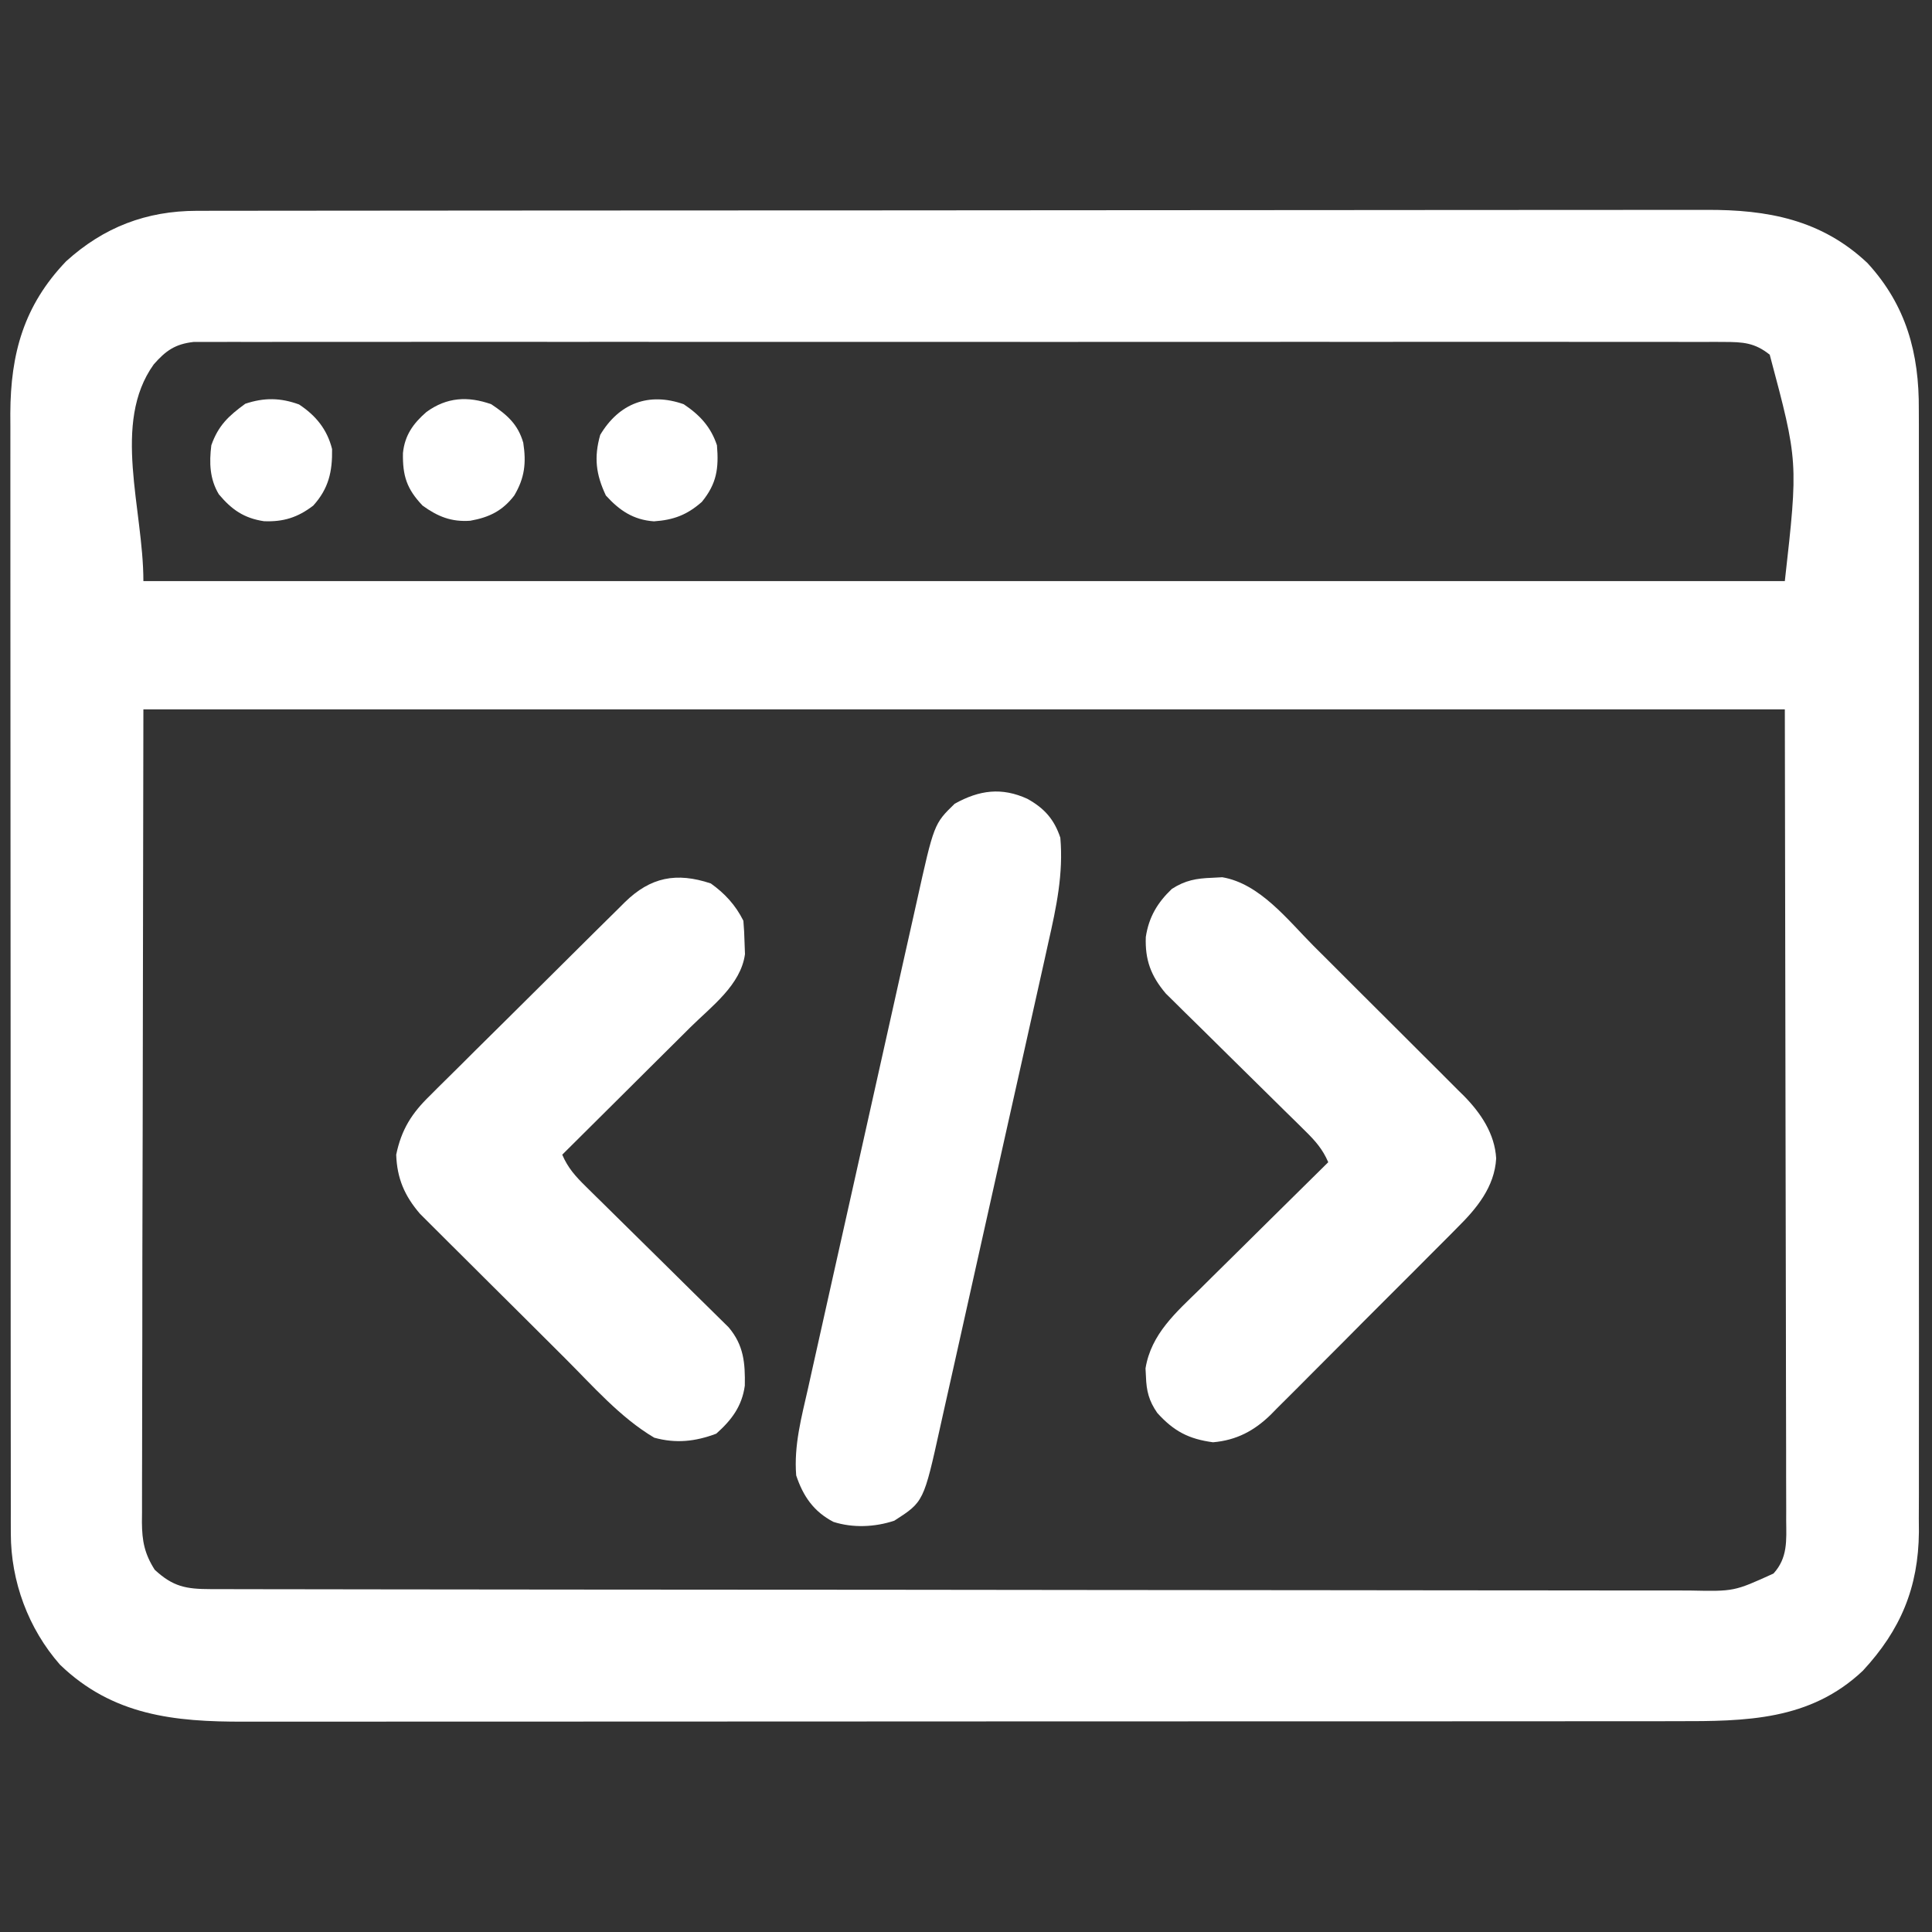
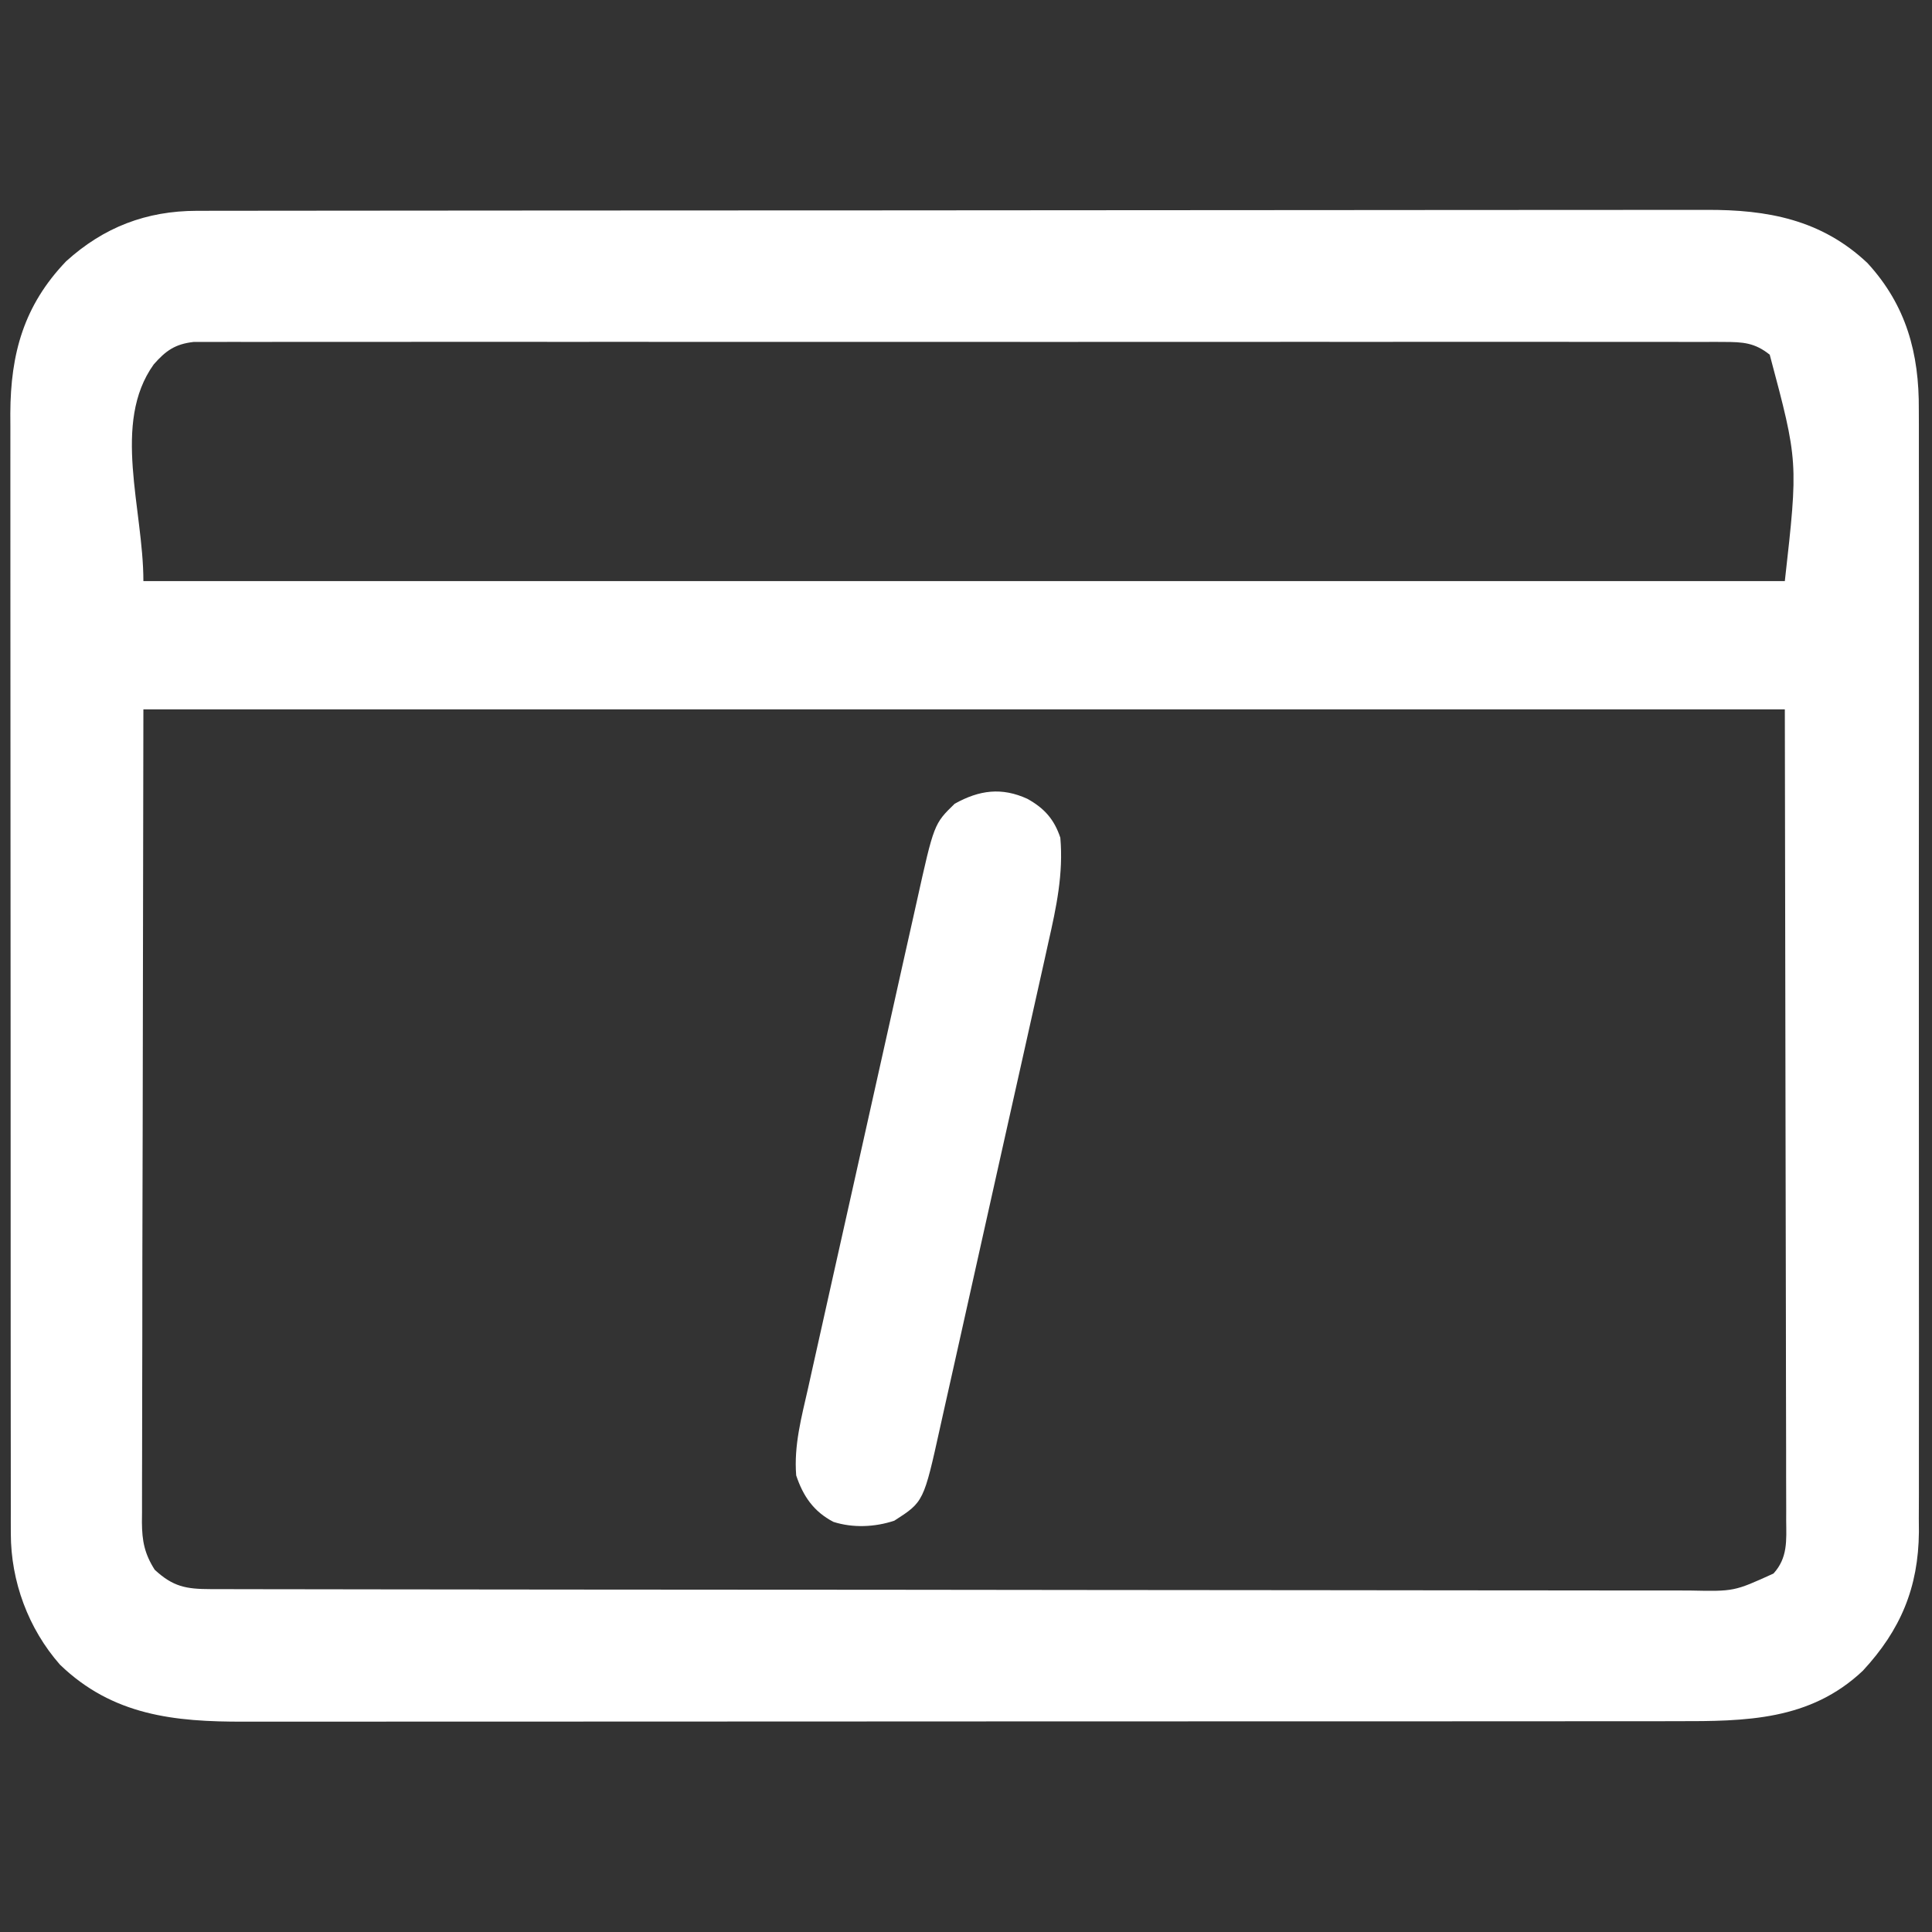
<svg xmlns="http://www.w3.org/2000/svg" width="120" height="120" viewBox="0 0 120 120" fill="none">
  <rect x="0" y="0" width="120" height="120" fill="#333333" stroke="none" />
  <path d="M12.228 13.094C12.479 13.093 12.479 13.093 12.736 13.093C13.299 13.091 13.862 13.092 14.425 13.092C14.832 13.091 15.239 13.091 15.646 13.09C16.766 13.088 17.886 13.088 19.006 13.087C20.214 13.087 21.422 13.085 22.629 13.084C25.27 13.08 27.911 13.079 30.552 13.078C32.201 13.077 33.85 13.076 35.499 13.075C40.065 13.072 44.631 13.07 49.196 13.069C49.635 13.069 49.635 13.069 50.082 13.069C50.375 13.069 50.668 13.069 50.97 13.069C51.563 13.069 52.157 13.069 52.751 13.069C53.192 13.069 53.192 13.069 53.643 13.068C58.413 13.068 63.184 13.063 67.955 13.058C72.853 13.052 77.751 13.05 82.649 13.049C85.399 13.049 88.149 13.048 90.899 13.043C93.241 13.04 95.582 13.039 97.924 13.04C99.119 13.041 100.314 13.041 101.508 13.038C102.603 13.035 103.697 13.035 104.791 13.038C105.187 13.039 105.582 13.038 105.977 13.036C109.782 13.017 113.13 13.639 115.991 16.338C118.4 18.962 119.207 21.947 119.181 25.439C119.183 25.901 119.183 25.901 119.185 26.371C119.189 27.217 119.187 28.062 119.185 28.908C119.182 29.823 119.186 30.738 119.188 31.653C119.192 33.442 119.192 35.232 119.189 37.021C119.187 38.476 119.186 39.931 119.187 41.386C119.188 41.594 119.188 41.801 119.188 42.015C119.188 42.437 119.188 42.859 119.189 43.28C119.191 47.23 119.188 51.179 119.183 55.129C119.179 58.513 119.18 61.897 119.184 65.281C119.189 69.216 119.191 73.152 119.188 77.087C119.188 77.507 119.188 77.927 119.187 78.348C119.187 78.658 119.187 78.658 119.187 78.974C119.186 80.426 119.188 81.878 119.19 83.331C119.192 85.102 119.192 86.874 119.187 88.645C119.184 89.548 119.183 90.451 119.186 91.353C119.19 92.334 119.186 93.315 119.181 94.296C119.184 94.719 119.184 94.719 119.187 95.151C119.156 98.614 118.046 101.244 115.708 103.769C112.423 106.878 108.421 106.911 104.156 106.906C103.759 106.907 103.362 106.907 102.965 106.908C101.878 106.909 100.79 106.909 99.702 106.909C98.528 106.909 97.354 106.91 96.179 106.911C93.88 106.913 91.581 106.914 89.281 106.914C87.412 106.914 85.542 106.915 83.673 106.915C78.37 106.917 73.067 106.919 67.765 106.918C67.479 106.918 67.193 106.918 66.899 106.918C66.613 106.918 66.327 106.918 66.032 106.918C61.396 106.918 56.759 106.92 52.123 106.924C47.36 106.927 42.597 106.929 37.835 106.929C35.161 106.928 32.489 106.929 29.816 106.932C27.54 106.934 25.264 106.934 22.988 106.933C21.828 106.932 20.667 106.932 19.506 106.934C18.443 106.936 17.379 106.935 16.315 106.933C15.932 106.933 15.548 106.933 15.165 106.935C10.832 106.949 6.997 106.553 3.725 103.396C1.757 101.156 0.675 98.226 0.672 95.254C0.672 94.999 0.671 94.743 0.67 94.479C0.671 94.2 0.671 93.922 0.671 93.635C0.671 93.337 0.67 93.038 0.67 92.731C0.668 91.906 0.668 91.08 0.669 90.255C0.669 89.364 0.667 88.473 0.666 87.582C0.664 85.836 0.664 84.091 0.663 82.346C0.663 80.927 0.663 79.508 0.662 78.088C0.66 74.063 0.659 70.038 0.659 66.013C0.659 65.796 0.659 65.579 0.659 65.356C0.659 65.138 0.659 64.921 0.659 64.697C0.659 61.178 0.657 57.66 0.654 54.141C0.65 50.526 0.649 46.911 0.649 43.296C0.649 41.267 0.648 39.238 0.646 37.209C0.644 35.482 0.643 33.754 0.645 32.026C0.646 31.145 0.646 30.265 0.644 29.384C0.641 28.427 0.643 27.471 0.645 26.514C0.643 26.238 0.642 25.962 0.641 25.677C0.656 21.961 1.48 18.975 4.104 16.232C6.444 14.109 9.092 13.097 12.228 13.094ZM9.55 22.632C6.93 26.281 8.906 31.601 8.906 36.094C42.55 36.094 76.195 36.094 110.859 36.094C111.693 28.668 111.693 28.668 109.921 22.031C108.993 21.286 108.258 21.24 107.086 21.239C106.92 21.238 106.755 21.238 106.584 21.236C106.028 21.234 105.471 21.236 104.915 21.239C104.513 21.238 104.11 21.237 103.708 21.235C102.601 21.232 101.494 21.234 100.388 21.236C99.195 21.238 98.001 21.235 96.808 21.233C94.471 21.23 92.133 21.231 89.795 21.233C87.895 21.235 85.996 21.235 84.096 21.234C83.826 21.234 83.556 21.234 83.278 21.234C82.729 21.233 82.18 21.233 81.632 21.233C76.484 21.231 71.336 21.233 66.188 21.237C61.769 21.24 57.349 21.24 52.93 21.236C47.801 21.233 42.672 21.231 37.543 21.233C36.996 21.233 36.45 21.234 35.903 21.234C35.499 21.234 35.499 21.234 35.088 21.234C33.19 21.235 31.292 21.234 29.394 21.232C27.082 21.23 24.77 21.231 22.458 21.235C21.278 21.236 20.098 21.237 18.918 21.235C17.838 21.233 16.758 21.234 15.679 21.238C15.287 21.238 14.896 21.238 14.505 21.236C13.974 21.234 13.444 21.236 12.913 21.239C12.618 21.24 12.323 21.24 12.019 21.24C10.879 21.37 10.297 21.781 9.55 22.632ZM8.906 44.062C8.891 52.618 8.877 61.175 8.862 69.99C8.855 72.694 8.849 75.397 8.842 78.183C8.84 80.602 8.84 80.602 8.839 83.022C8.838 84.101 8.835 85.18 8.832 86.259C8.827 87.635 8.825 89.011 8.826 90.387C8.826 90.892 8.825 91.398 8.822 91.903C8.818 92.585 8.819 93.267 8.821 93.949C8.819 94.147 8.817 94.346 8.815 94.55C8.824 95.708 8.971 96.495 9.609 97.5C10.748 98.554 11.553 98.701 13.077 98.703C13.241 98.704 13.404 98.704 13.573 98.705C14.125 98.706 14.678 98.706 15.231 98.706C15.629 98.707 16.028 98.708 16.426 98.709C17.525 98.711 18.623 98.712 19.721 98.713C20.905 98.714 22.088 98.716 23.272 98.718C26.131 98.722 28.991 98.725 31.85 98.727C33.196 98.728 34.542 98.729 35.888 98.731C40.361 98.734 44.834 98.738 49.307 98.74C50.468 98.74 51.629 98.74 52.79 98.741C53.223 98.741 53.223 98.741 53.664 98.741C58.341 98.743 63.018 98.749 67.694 98.757C72.493 98.764 77.292 98.769 82.091 98.769C84.787 98.77 87.482 98.772 90.178 98.778C92.473 98.783 94.768 98.785 97.063 98.783C98.234 98.782 99.406 98.782 100.577 98.787C101.649 98.791 102.722 98.791 103.794 98.787C104.182 98.786 104.57 98.787 104.957 98.79C107.71 98.848 107.71 98.848 110.156 97.734C111.046 96.752 110.956 95.686 110.943 94.428C110.944 94.106 110.944 94.106 110.945 93.777C110.946 93.055 110.943 92.332 110.939 91.61C110.938 91.084 110.939 90.558 110.939 90.033C110.939 88.624 110.935 87.214 110.93 85.805C110.926 84.483 110.926 83.162 110.925 81.84C110.922 77.973 110.912 74.106 110.903 70.239C110.881 57.282 110.881 57.282 110.859 44.062C77.214 44.062 43.57 44.062 8.906 44.062Z" fill="white" />
  <path d="M63.808 49.614C64.86 50.197 65.476 50.882 65.859 52.031C66.055 54.261 65.612 56.353 65.121 58.511C65.041 58.871 64.962 59.231 64.883 59.591C64.669 60.56 64.452 61.529 64.234 62.498C64.005 63.515 63.779 64.533 63.553 65.551C63.172 67.26 62.79 68.967 62.406 70.674C61.963 72.645 61.523 74.616 61.086 76.587C60.664 78.49 60.24 80.391 59.814 82.293C59.633 83.1 59.453 83.907 59.274 84.714C59.063 85.665 58.85 86.615 58.635 87.565C58.557 87.912 58.479 88.26 58.403 88.608C57.372 93.283 57.372 93.283 55.547 94.453C54.349 94.853 52.978 94.915 51.765 94.527C50.536 93.885 49.883 92.93 49.453 91.641C49.303 89.776 49.786 88.011 50.195 86.205C50.275 85.845 50.354 85.485 50.434 85.126C50.65 84.152 50.868 83.18 51.086 82.207C51.315 81.187 51.542 80.166 51.769 79.146C52.151 77.432 52.535 75.719 52.919 74.006C53.363 72.029 53.804 70.051 54.244 68.072C54.668 66.166 55.094 64.259 55.521 62.353C55.702 61.544 55.882 60.734 56.062 59.924C56.275 58.97 56.489 58.016 56.704 57.062C56.782 56.713 56.86 56.364 56.938 56.014C58.012 51.171 58.012 51.171 59.297 49.922C60.83 49.067 62.219 48.889 63.808 49.614Z" fill="white" />
-   <path d="M75.278 54.521C75.49 54.51 75.701 54.498 75.918 54.487C78.255 54.883 79.988 57.146 81.588 58.752C81.883 59.045 82.177 59.339 82.472 59.632C83.087 60.245 83.701 60.859 84.314 61.474C85.096 62.26 85.882 63.041 86.67 63.822C87.278 64.426 87.885 65.032 88.49 65.639C88.779 65.928 89.069 66.216 89.359 66.504C89.766 66.907 90.169 67.313 90.572 67.72C90.691 67.836 90.809 67.953 90.932 68.073C91.98 69.142 92.843 70.42 92.93 71.953C92.829 73.724 91.719 75.062 90.508 76.258C90.306 76.463 90.306 76.463 90.101 76.671C89.661 77.117 89.217 77.558 88.773 78C88.464 78.311 88.154 78.622 87.845 78.933C87.198 79.582 86.549 80.23 85.899 80.876C85.069 81.703 84.243 82.534 83.419 83.367C82.781 84.009 82.141 84.649 81.5 85.288C81.195 85.593 80.89 85.9 80.587 86.207C80.161 86.636 79.732 87.062 79.302 87.487C79.178 87.613 79.055 87.739 78.928 87.869C77.904 88.867 76.8 89.458 75.343 89.582C73.842 89.382 72.913 88.903 71.88 87.759C71.361 87.01 71.207 86.397 71.177 85.503C71.168 85.335 71.159 85.168 71.15 84.995C71.495 82.853 73.055 81.508 74.535 80.061C74.765 79.833 74.995 79.604 75.225 79.375C75.825 78.778 76.429 78.184 77.032 77.591C77.65 76.983 78.265 76.372 78.88 75.762C80.084 74.568 81.291 73.377 82.5 72.187C82.152 71.375 81.692 70.858 81.064 70.241C80.865 70.043 80.665 69.846 80.46 69.643C80.244 69.432 80.028 69.221 79.806 69.003C79.582 68.782 79.358 68.561 79.135 68.34C78.188 67.401 77.237 66.466 76.286 65.532C75.704 64.96 75.123 64.385 74.543 63.81C74.216 63.487 73.887 63.165 73.558 62.844C73.257 62.546 73.257 62.546 72.951 62.242C72.775 62.069 72.599 61.895 72.417 61.717C71.482 60.618 71.115 59.614 71.168 58.197C71.356 56.962 71.892 56.063 72.788 55.21C73.622 54.676 74.306 54.557 75.278 54.521Z" fill="white" />
-   <path d="M44.15 54.873C45.023 55.496 45.687 56.218 46.172 57.188C46.213 57.636 46.234 58.086 46.245 58.535C46.258 58.896 46.258 58.896 46.272 59.264C46.012 61.178 44.191 62.51 42.887 63.8C42.657 64.029 42.427 64.258 42.197 64.487C41.596 65.087 40.993 65.685 40.389 66.283C39.773 66.895 39.157 67.509 38.542 68.122C37.337 69.322 36.13 70.521 34.922 71.719C35.273 72.543 35.747 73.066 36.383 73.691C36.588 73.894 36.793 74.096 37.004 74.305C37.168 74.466 37.168 74.466 37.336 74.629C37.68 74.966 38.022 75.305 38.364 75.644C39.336 76.607 40.312 77.567 41.288 78.526C41.885 79.114 42.481 79.703 43.076 80.294C43.303 80.518 43.53 80.741 43.758 80.964C44.077 81.276 44.394 81.59 44.711 81.904C44.891 82.082 45.072 82.26 45.258 82.443C46.196 83.552 46.288 84.659 46.262 86.064C46.086 87.346 45.438 88.206 44.487 89.048C43.187 89.539 41.98 89.668 40.635 89.297C38.516 88.041 36.828 86.089 35.093 84.36C34.891 84.159 34.891 84.159 34.686 83.954C33.976 83.248 33.267 82.541 32.559 81.834C31.829 81.106 31.098 80.38 30.366 79.655C29.801 79.094 29.237 78.531 28.673 77.968C28.404 77.7 28.135 77.432 27.864 77.165C27.487 76.791 27.112 76.416 26.737 76.04C26.524 75.827 26.31 75.614 26.09 75.395C25.13 74.283 24.659 73.19 24.609 71.719C24.934 70.152 25.577 69.141 26.711 68.044C26.852 67.902 26.992 67.761 27.137 67.615C27.597 67.154 28.062 66.698 28.527 66.241C28.85 65.92 29.172 65.598 29.494 65.276C30.168 64.605 30.845 63.935 31.523 63.268C32.391 62.412 33.256 61.553 34.119 60.691C34.784 60.028 35.451 59.366 36.118 58.705C36.437 58.389 36.756 58.072 37.075 57.755C37.52 57.312 37.967 56.872 38.415 56.432C38.546 56.301 38.677 56.17 38.813 56.035C40.402 54.48 42.01 54.16 44.15 54.873Z" fill="white" />
-   <path d="M42.466 25.107C43.458 25.769 44.147 26.503 44.531 27.656C44.651 29.093 44.519 30.037 43.594 31.172C42.671 31.987 41.827 32.298 40.619 32.381C39.339 32.292 38.477 31.707 37.632 30.776C37.014 29.467 36.884 28.41 37.28 27.012C38.448 25.052 40.292 24.34 42.466 25.107Z" fill="white" />
-   <path d="M30.512 25.107C31.502 25.767 32.17 26.351 32.501 27.5C32.693 28.749 32.592 29.682 31.942 30.776C31.21 31.736 30.371 32.138 29.209 32.344C28.036 32.427 27.194 32.088 26.25 31.406C25.269 30.376 25.002 29.565 25.028 28.138C25.142 27.029 25.668 26.302 26.484 25.591C27.753 24.666 29.061 24.595 30.512 25.107Z" fill="white" />
-   <path d="M18.575 25.122C19.617 25.809 20.321 26.672 20.626 27.891C20.649 29.288 20.415 30.347 19.454 31.406C18.491 32.141 17.603 32.423 16.392 32.373C15.154 32.186 14.39 31.654 13.594 30.703C13.022 29.757 12.991 28.739 13.126 27.656C13.561 26.422 14.204 25.83 15.235 25.078C16.413 24.685 17.424 24.702 18.575 25.122Z" fill="white" />
</svg>